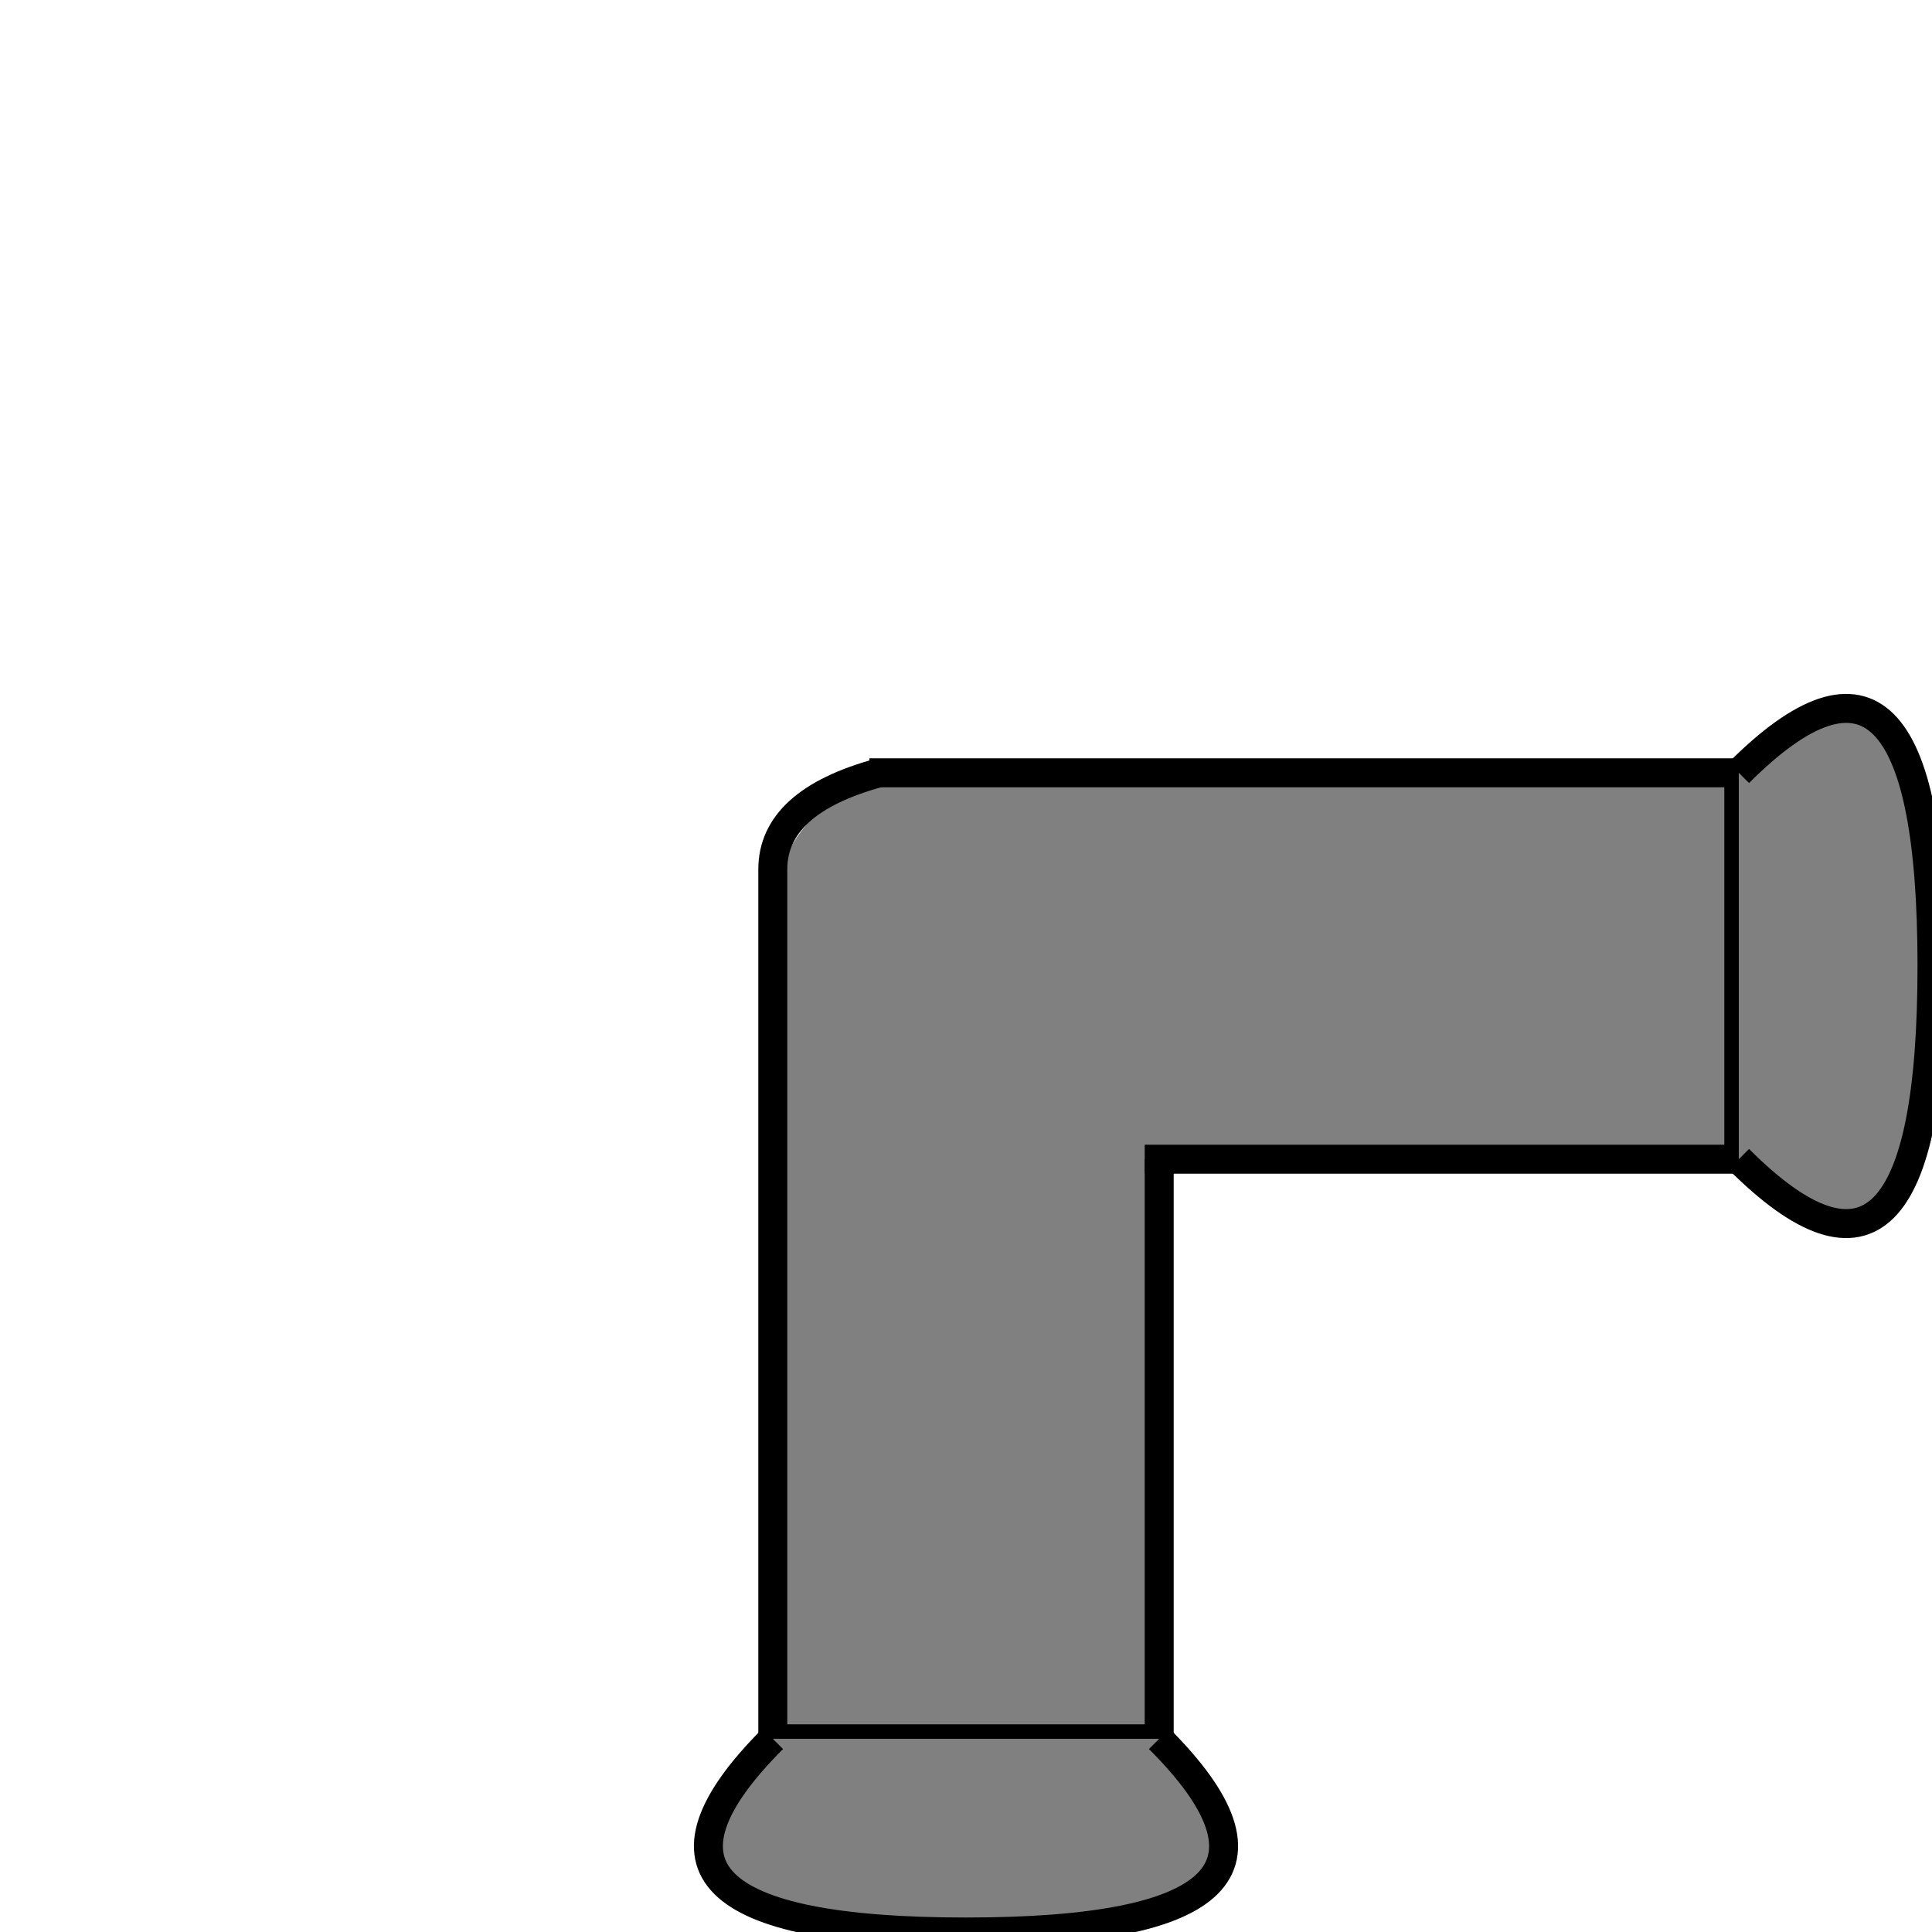
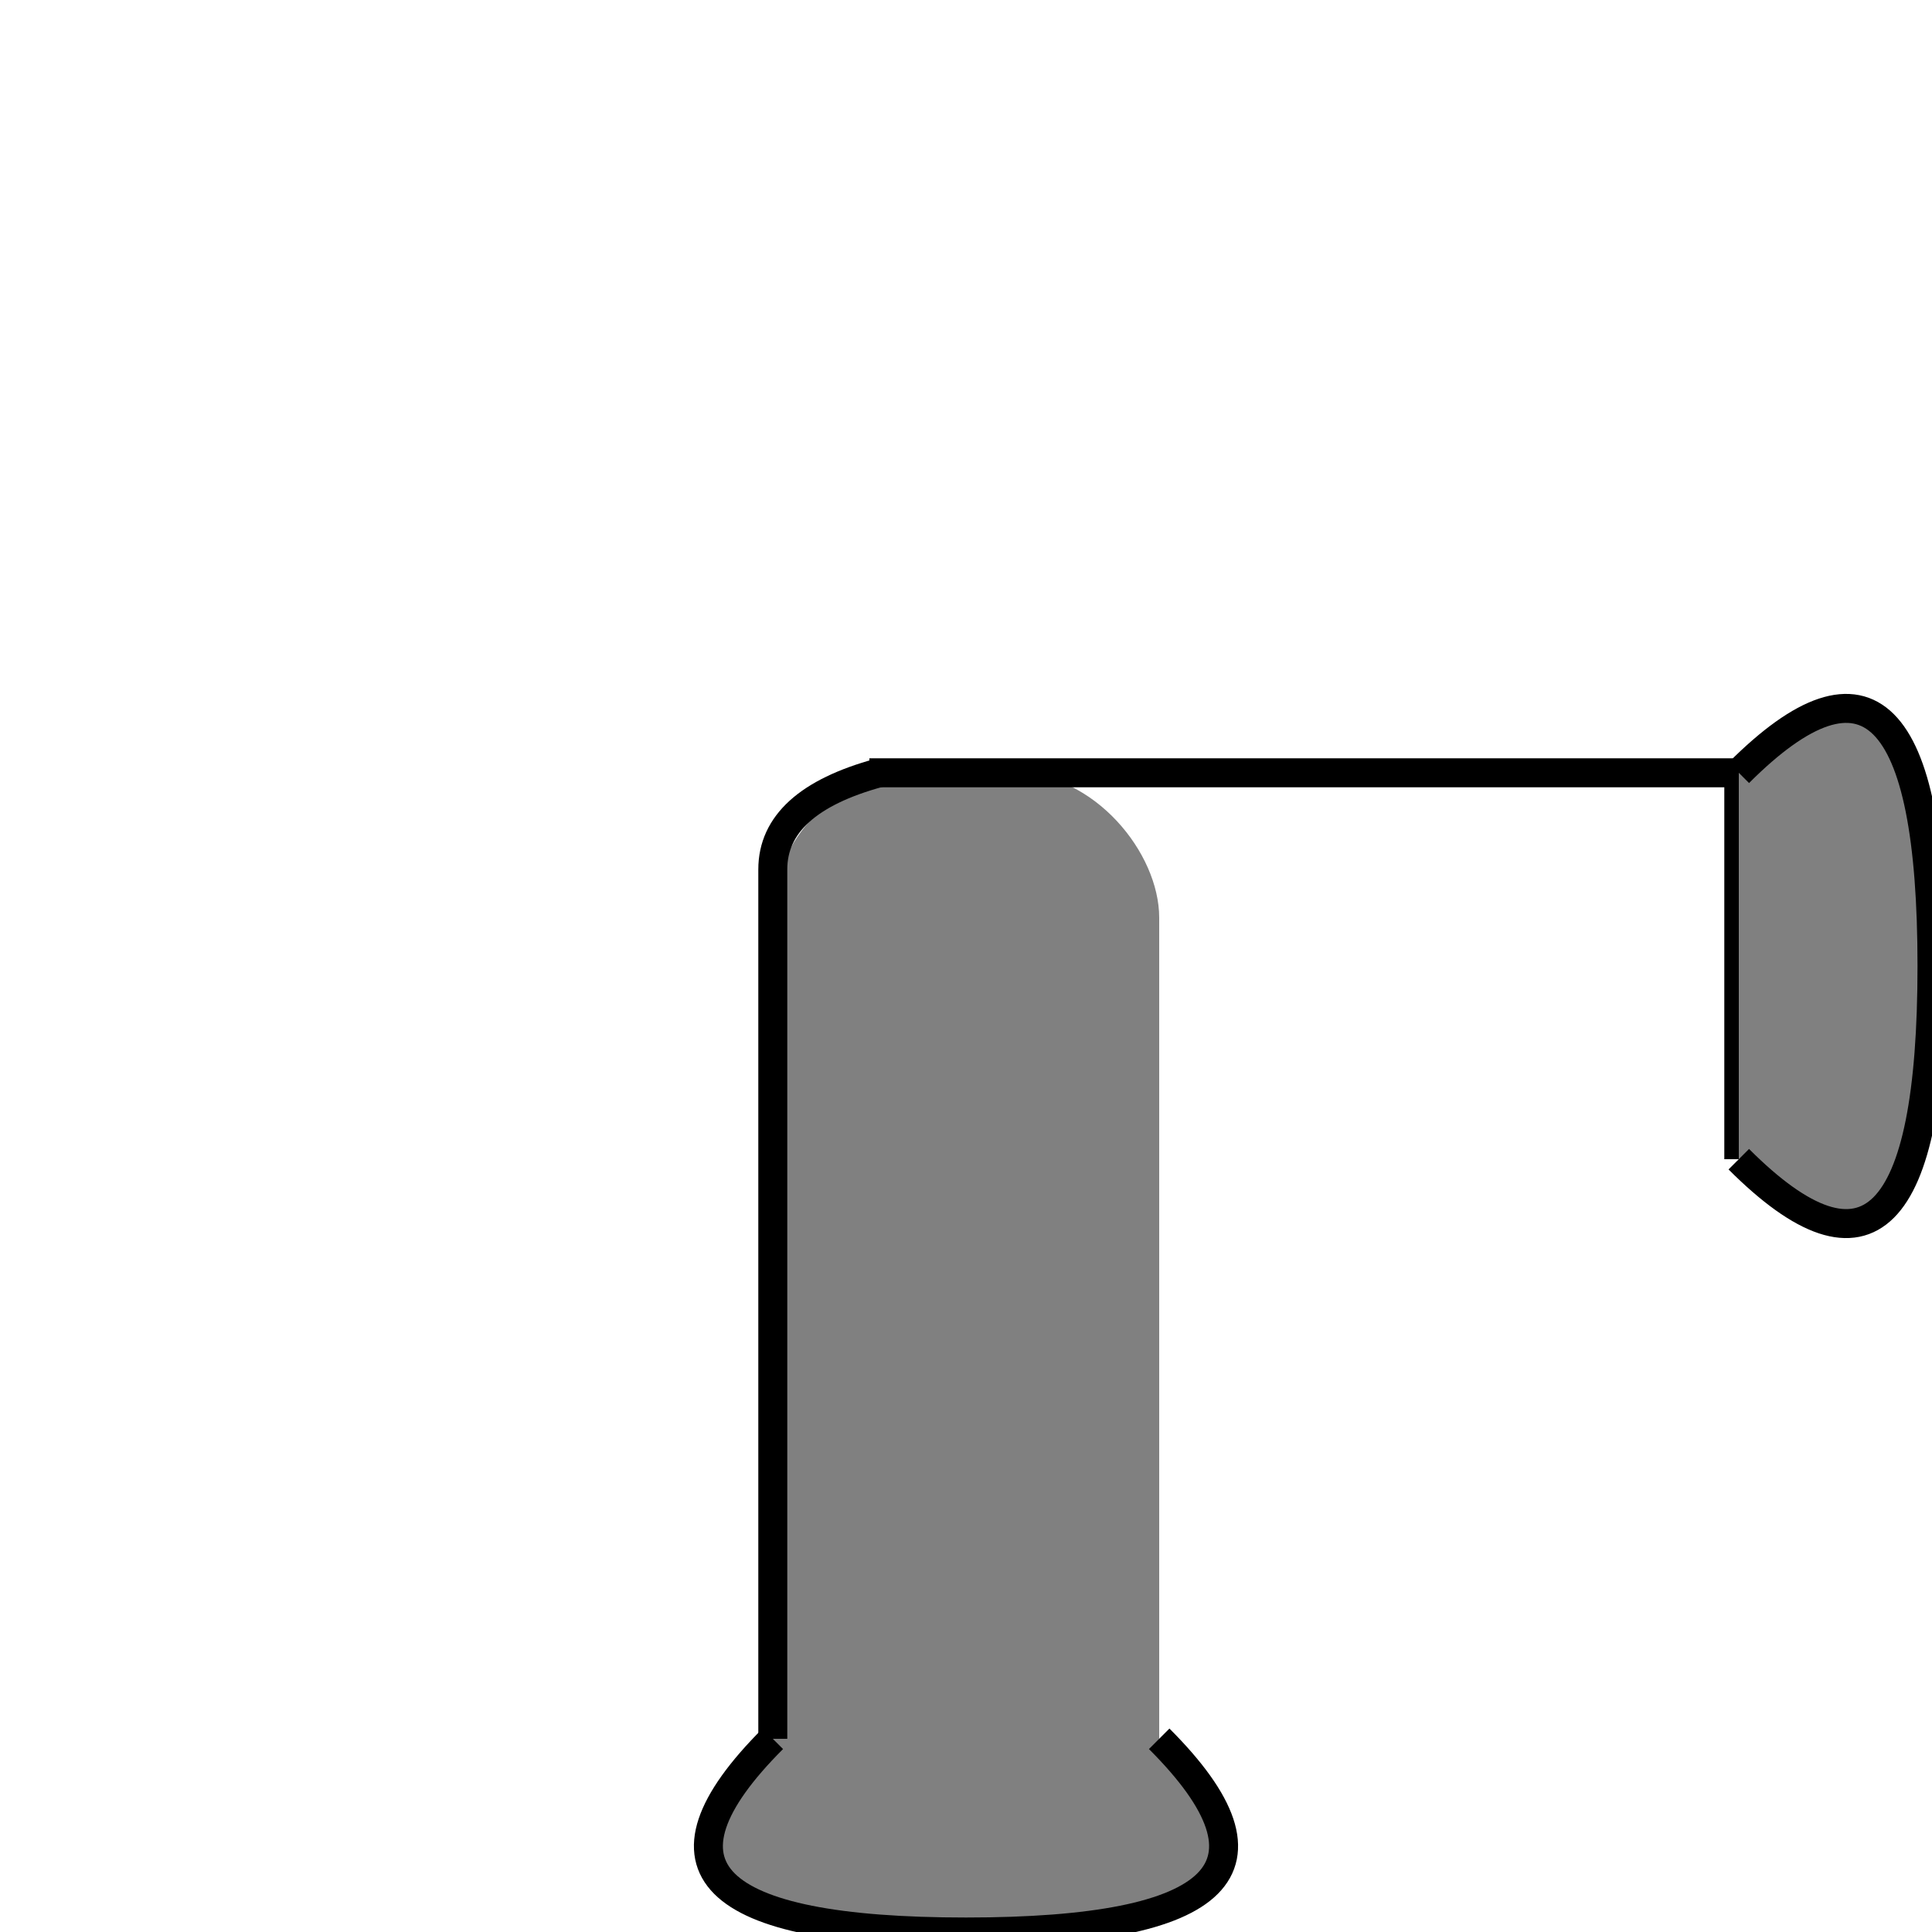
<svg xmlns="http://www.w3.org/2000/svg" width="200" height="200" viewBox="0 0 200 200">
  <rect x="80" y="80" width="40" height="120" fill="gray" stroke="black" stroke-width="0" rx="15" ry="15" />
-   <rect x="80" y="80" width="120" height="40" fill="gray" stroke="black" stroke-width="0" rx="15" ry="15" />
  <line x1="180" y1="80" x2="180" y2="120" stroke="black" stroke-width="3" />
-   <line x1="80" y1="180" x2="120" y2="180" stroke="black" stroke-width="3" />
  <line x1="80" y1="90" x2="80" y2="180" stroke="black" stroke-width="3" />
  <line x1="90" y1="80" x2="180" y2="80" stroke="black" stroke-width="3" />
-   <line x1="120" y1="180" x2="120" y2="120" stroke="black" stroke-width="3" />
-   <line x1="118.5" y1="120" x2="180" y2="120" stroke="black" stroke-width="3" />
  <path d="M 80 90 Q 80 83, 91 80" fill="none" stroke="black" stroke-width="3" />
  <path d="M 80 180 Q 60 200, 100 200 Q 140 200, 120 180" fill="gray" stroke="black" stroke-width="3" />
  <path d="M 180 80 Q 200 60, 200 100 Q 200 140, 180 120" fill="gray" stroke="black" stroke-width="3" />
</svg>